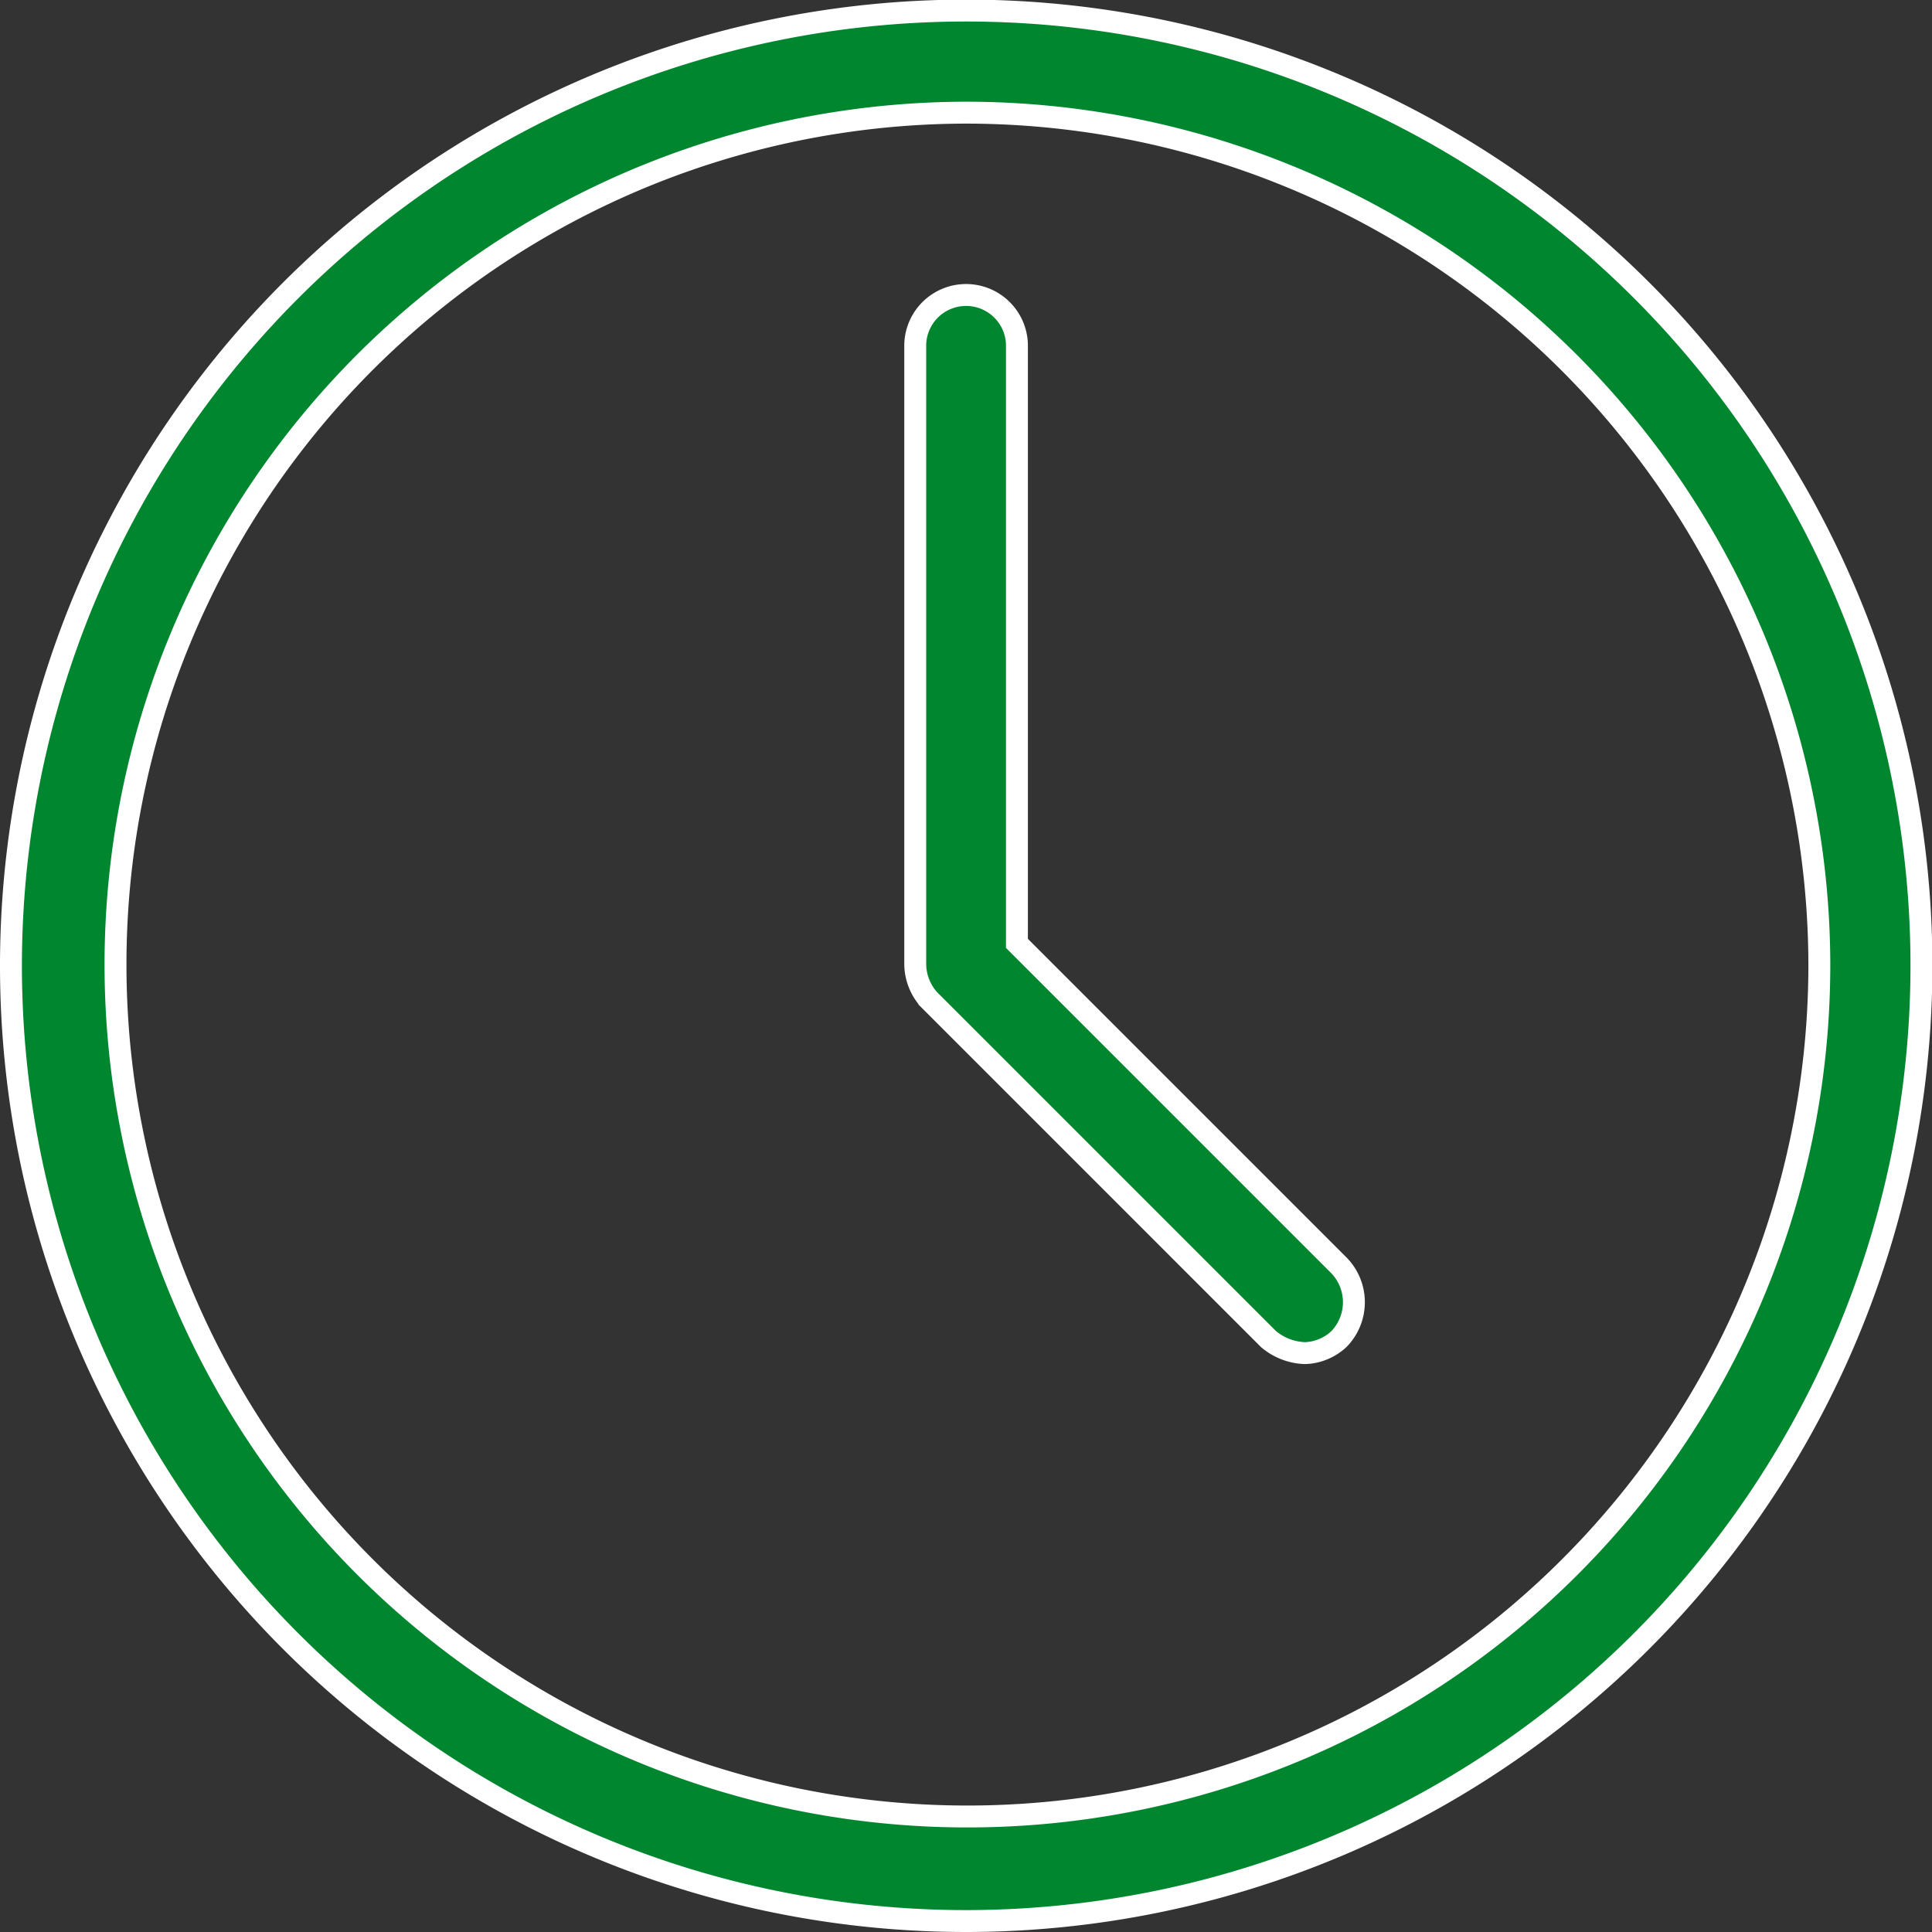
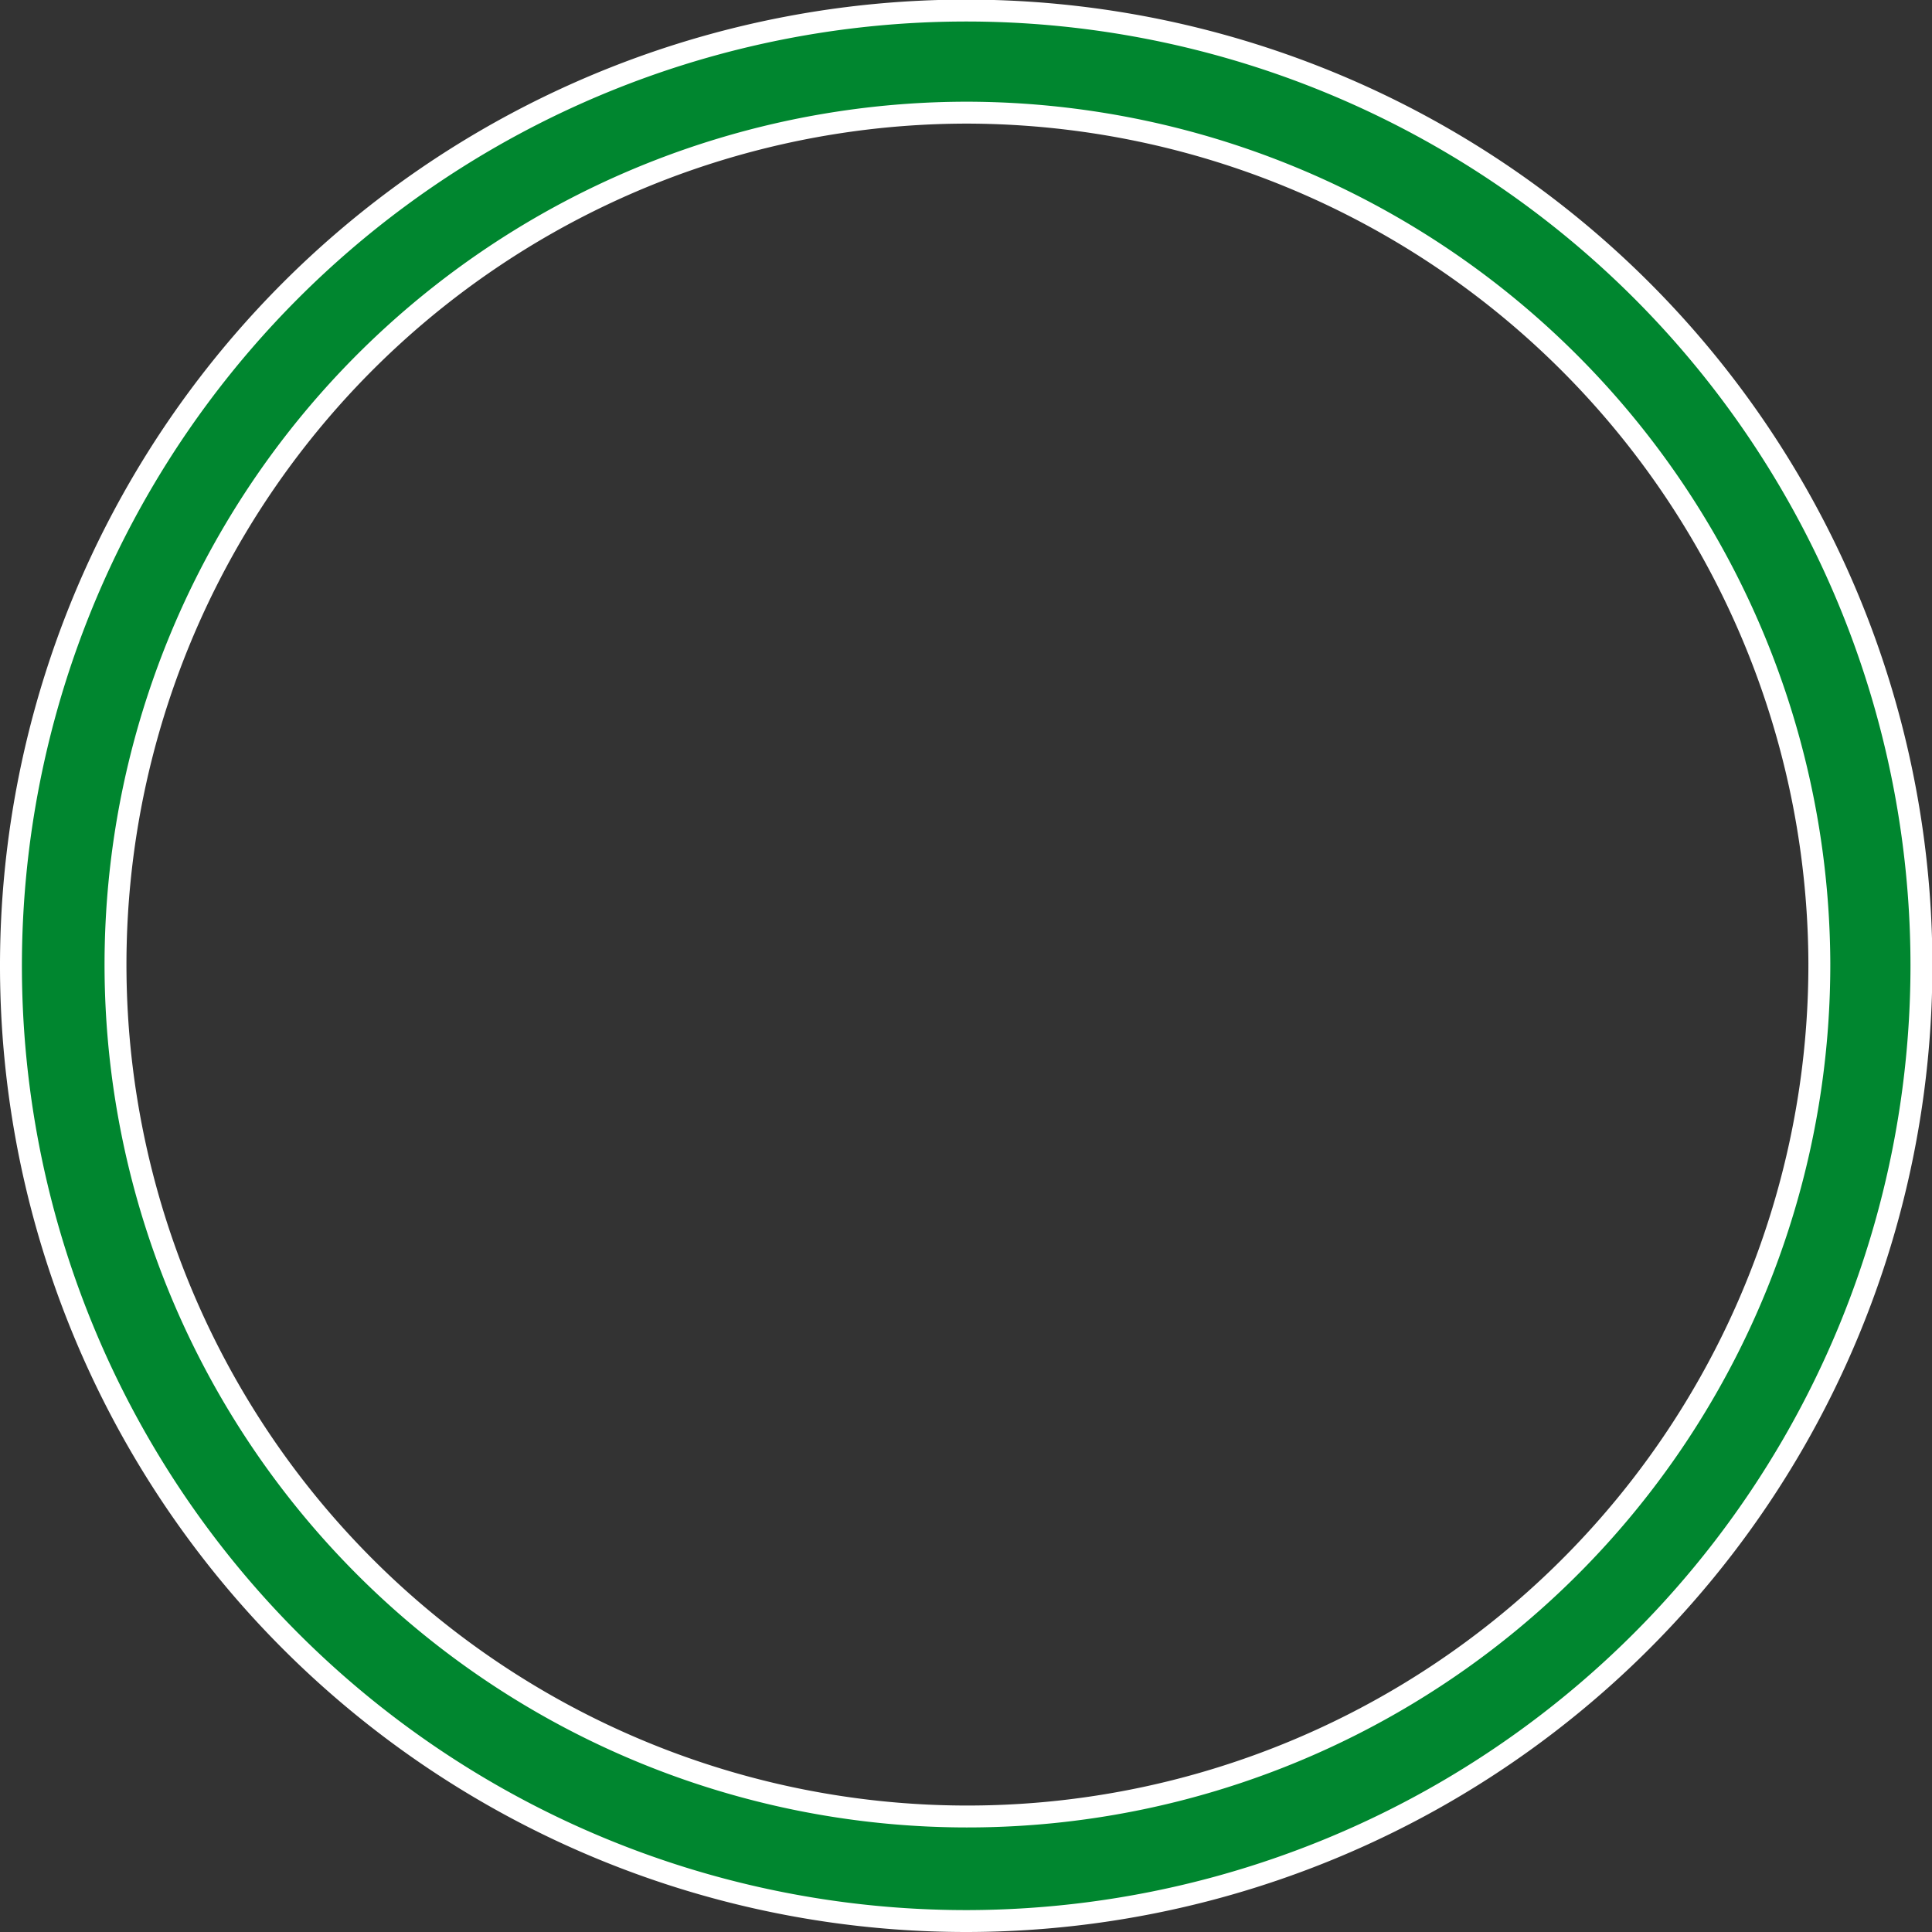
<svg xmlns="http://www.w3.org/2000/svg" width="44.091" height="44.091" viewBox="0 0 44.091 44.091">
  <rect x="0" y="0" width="44.091" height="44.091" fill="#333333" stroke="none" />
  <g id="Gruppe_2748" data-name="Gruppe 2748" transform="translate(-17.55 -16.15)">
    <path id="Pfad_2625" data-name="Pfad 2625" d="M39.6,59.991a21.8,21.8,0,1,1,21.8-21.8A21.81,21.81,0,0,1,39.6,59.991Zm0-41.27A19.442,19.442,0,1,0,59.07,38.131,19.485,19.485,0,0,0,39.6,18.721Z" fill="#00862f" stroke="#fff" stroke-width="0.5" />
-     <path id="Pfad_2626" data-name="Pfad 2626" d="M58.7,50.582a1.358,1.358,0,0,1-.838-.322l-7.738-7.738a1.226,1.226,0,0,1-.322-.838V27.561a1.161,1.161,0,0,1,2.321,0V41.231l7.351,7.351a1.207,1.207,0,0,1,0,1.677A1.19,1.19,0,0,1,58.7,50.582Z" transform="translate(-11.365 -3.552)" fill="#00862f" stroke="#fff" stroke-width="0.5" />
  </g>
</svg>